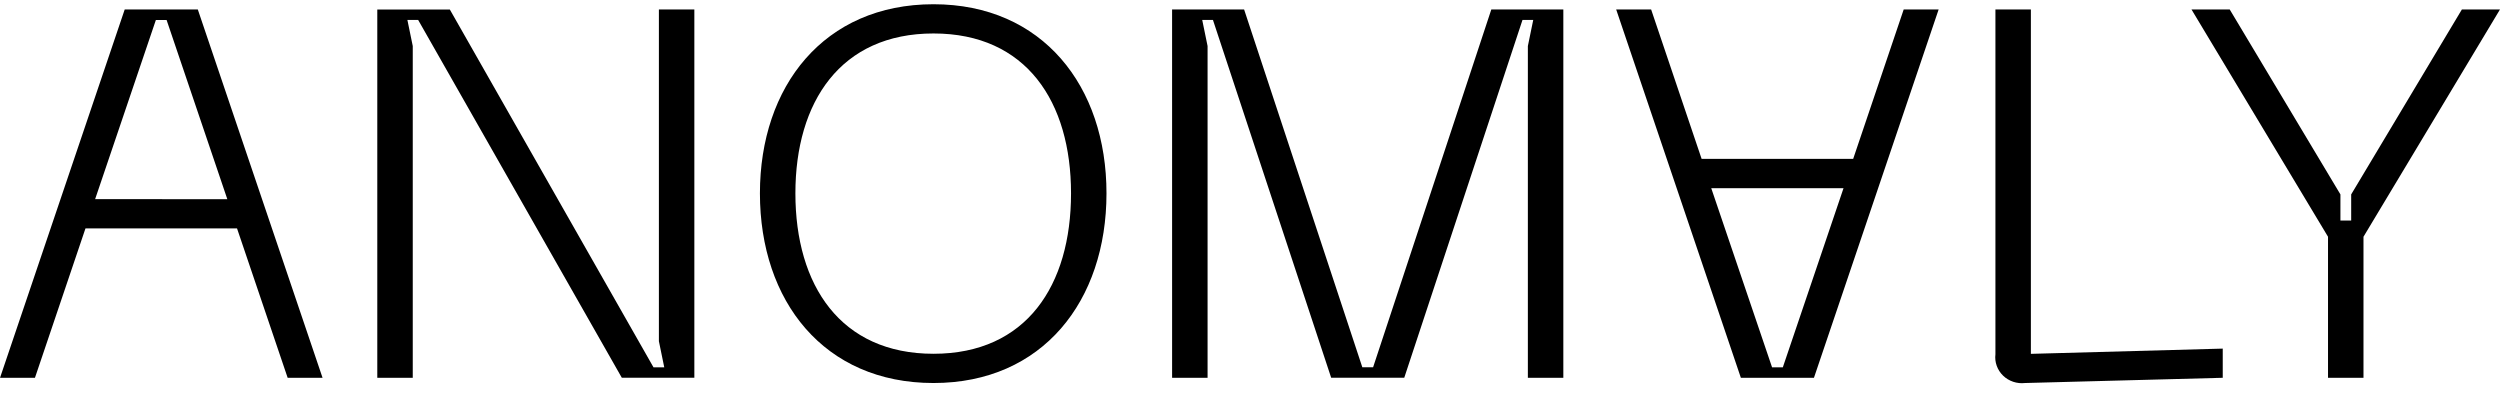
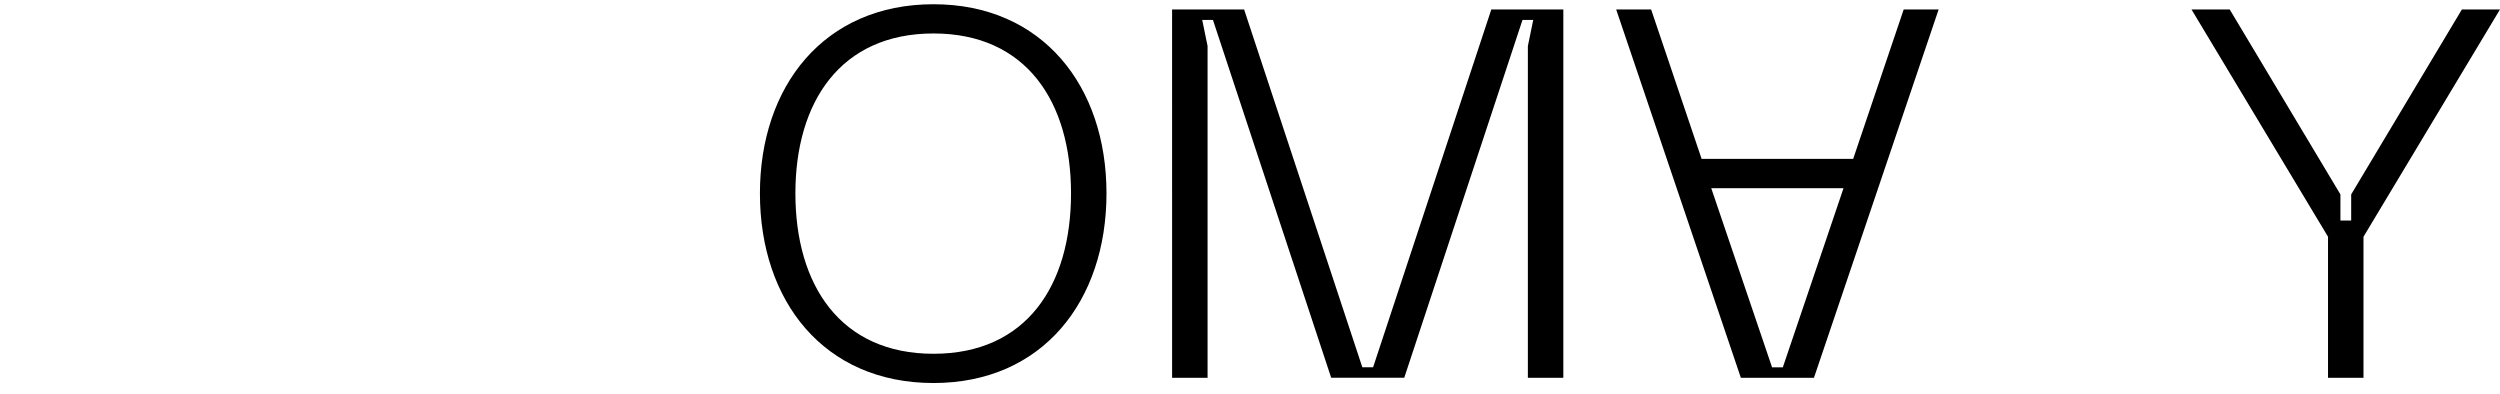
<svg xmlns="http://www.w3.org/2000/svg" width="165" height="26" viewBox="0 0 165 26" fill="none">
  <path d="M162.484 0.625L155.178 12.831V14.555H154.468V12.832L147.162 0.626H144.639L153.649 15.625V24.935H155.99V15.625L164.998 0.626L162.484 0.625Z" fill="black" />
-   <path d="M133.649 25.279L146.701 24.934V23.008L134.038 23.354V0.625H131.698V23.383C131.667 23.64 131.696 23.899 131.784 24.143C131.871 24.387 132.014 24.608 132.202 24.791C132.389 24.973 132.617 25.111 132.868 25.196C133.119 25.281 133.386 25.309 133.649 25.279Z" fill="black" />
  <path d="M77.359 24.934H79.7V3.039L79.346 1.314H80.054L87.857 24.93H92.681L100.485 1.314H101.194L100.839 3.039V24.934H103.18V0.625H98.427L90.624 24.241H89.914L82.111 0.625H77.358L77.359 24.934Z" fill="black" />
  <path d="M121.673 12.419L117.666 24.245H116.957L112.942 12.419H121.673ZM108.975 0.626H106.668L114.897 24.934H119.721L127.95 0.625H125.644L122.309 10.487H112.307L108.975 0.626Z" fill="black" />
-   <path d="M13.055 0.625H8.231L0.002 24.934H2.307L5.642 15.073H15.643L18.985 24.934H21.288L13.055 0.625ZM6.279 13.142L10.287 1.321H10.996L15.004 13.148L6.279 13.142Z" fill="black" />
-   <path d="M24.901 24.934H27.242V3.039L26.887 1.314H27.597L41.039 24.93H45.827V0.625H43.487V22.52L43.841 24.244H43.131L29.689 0.628H24.901V24.934Z" fill="black" />
  <path d="M61.611 0.28C54.375 0.28 50.155 5.698 50.155 12.762C50.155 19.866 54.375 25.279 61.611 25.279C68.812 25.279 73.028 19.866 73.028 12.762C73.032 5.694 68.812 0.28 61.611 0.28ZM61.611 23.349C55.475 23.349 52.496 18.831 52.496 12.76C52.496 6.729 55.475 2.209 61.611 2.209C67.747 2.209 70.688 6.729 70.688 12.763C70.688 18.831 67.747 23.349 61.611 23.349Z" fill="black" />
</svg>